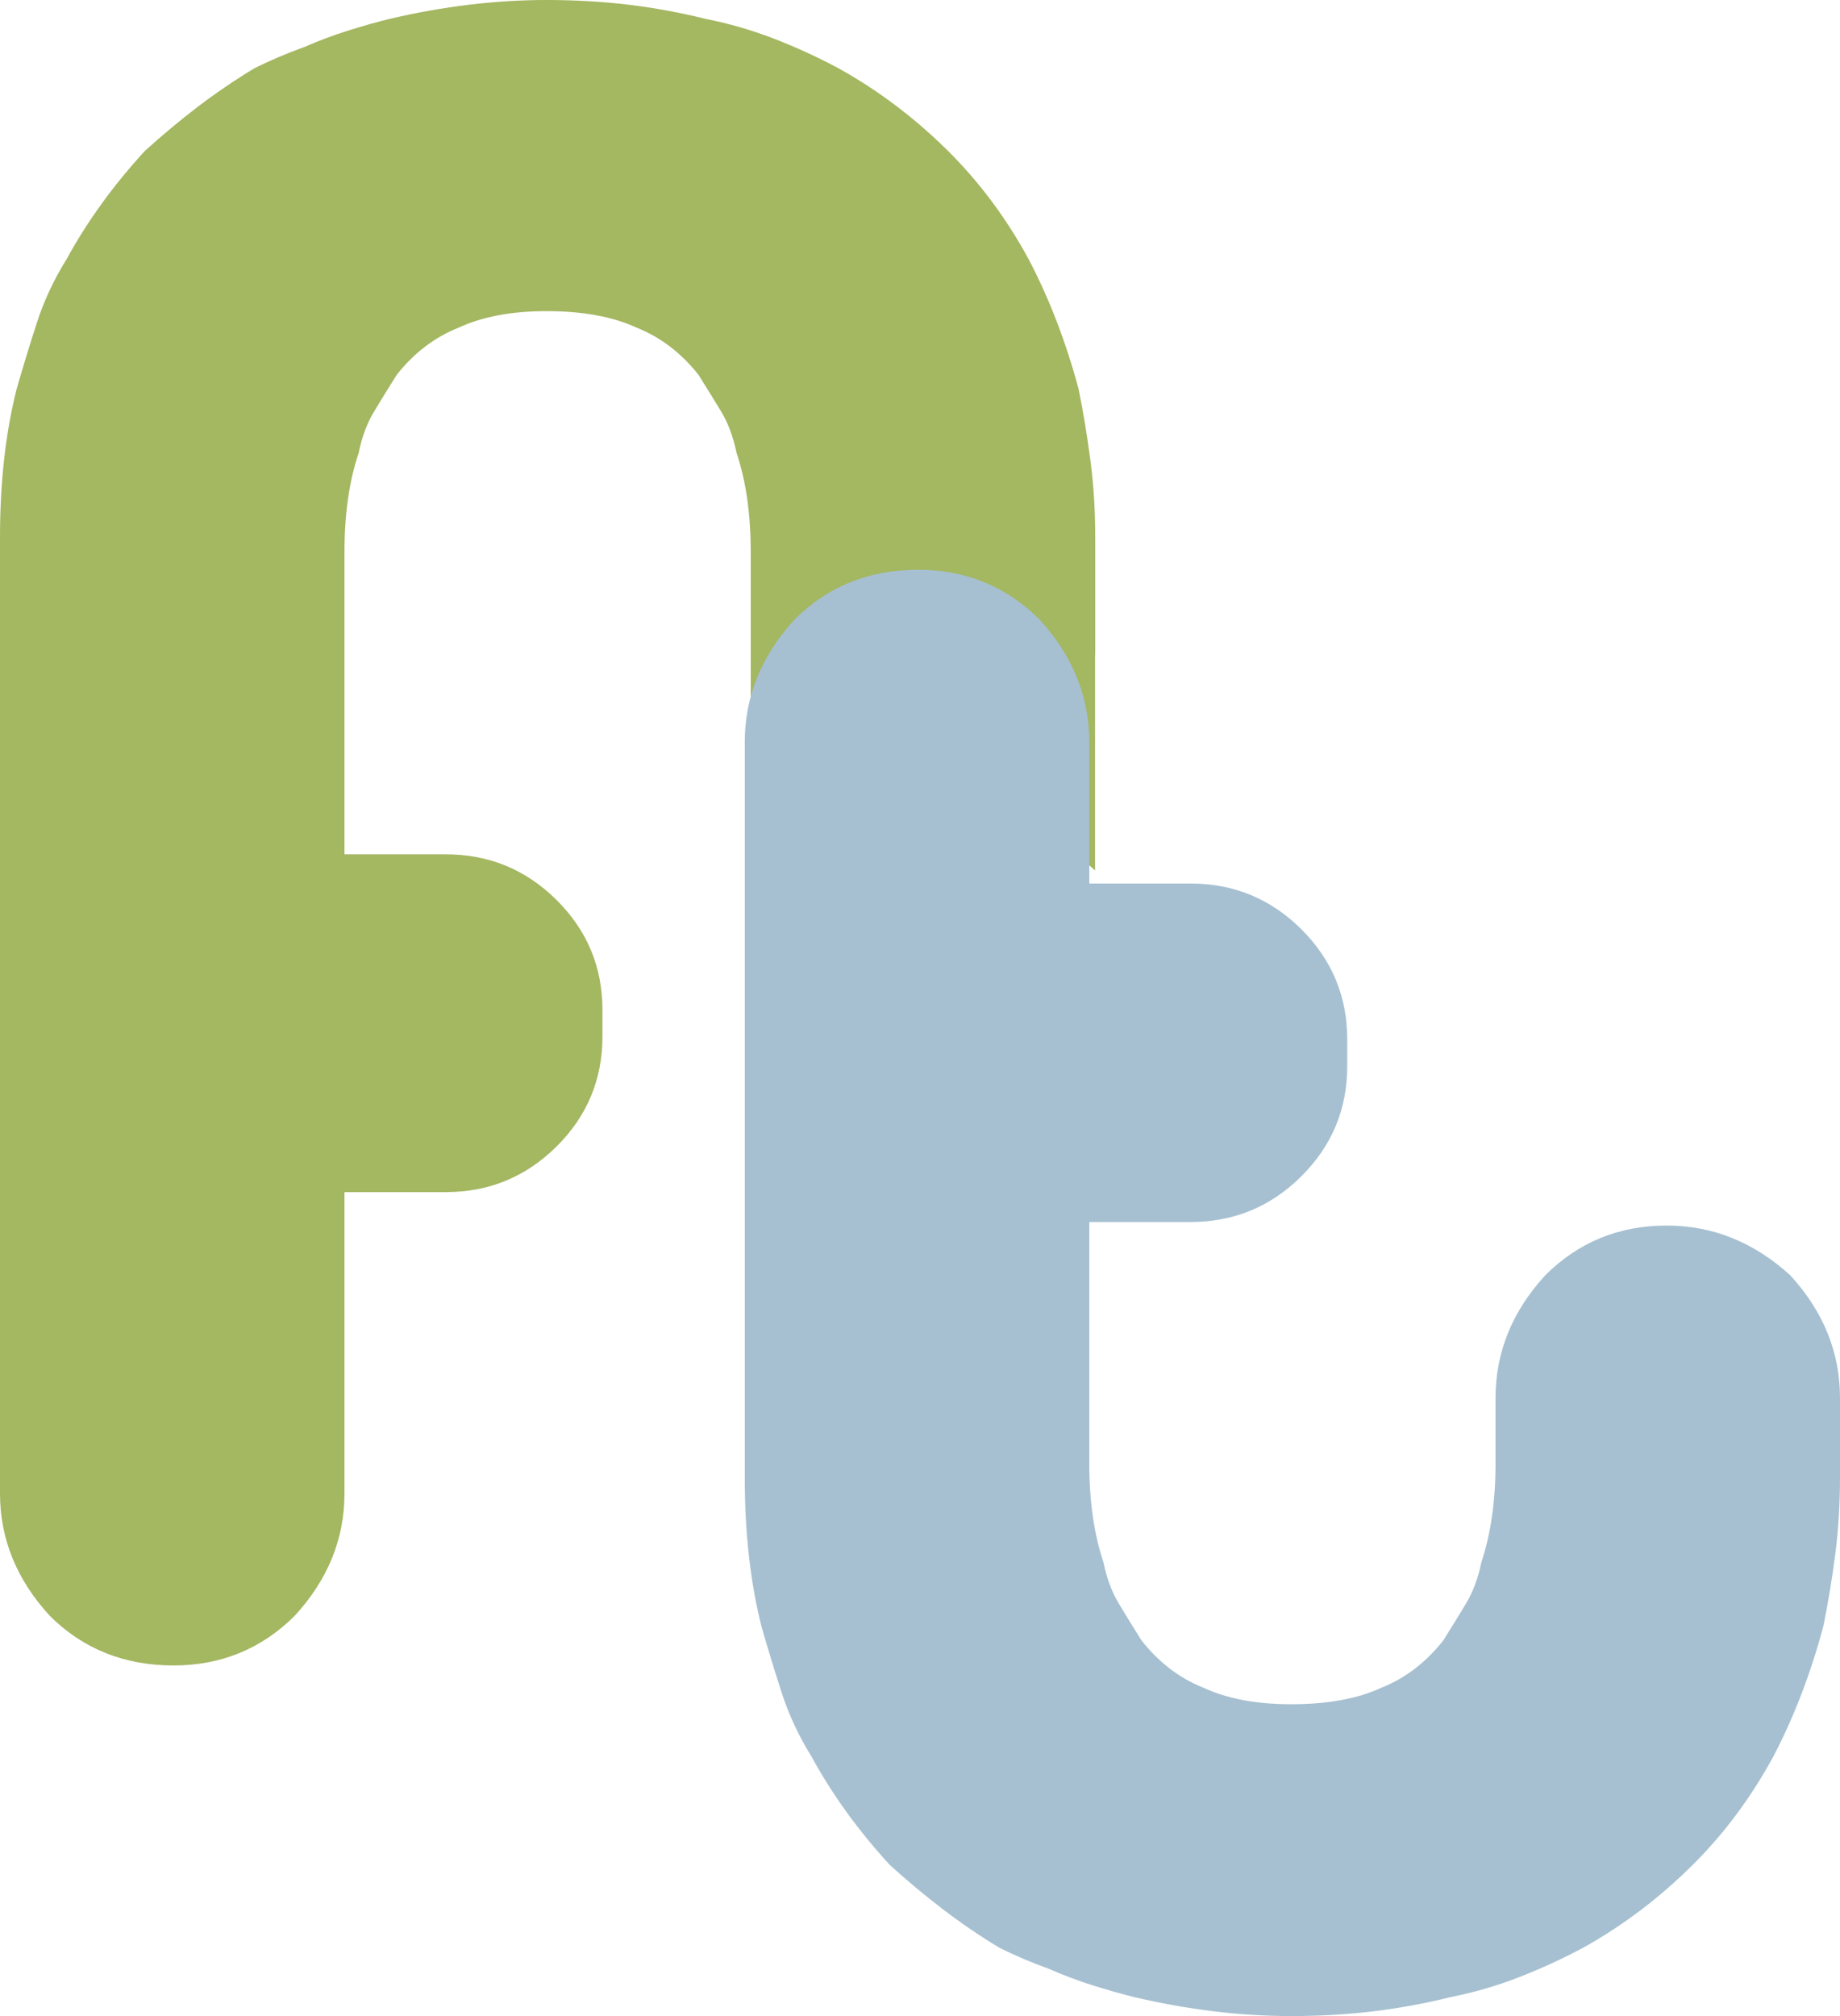
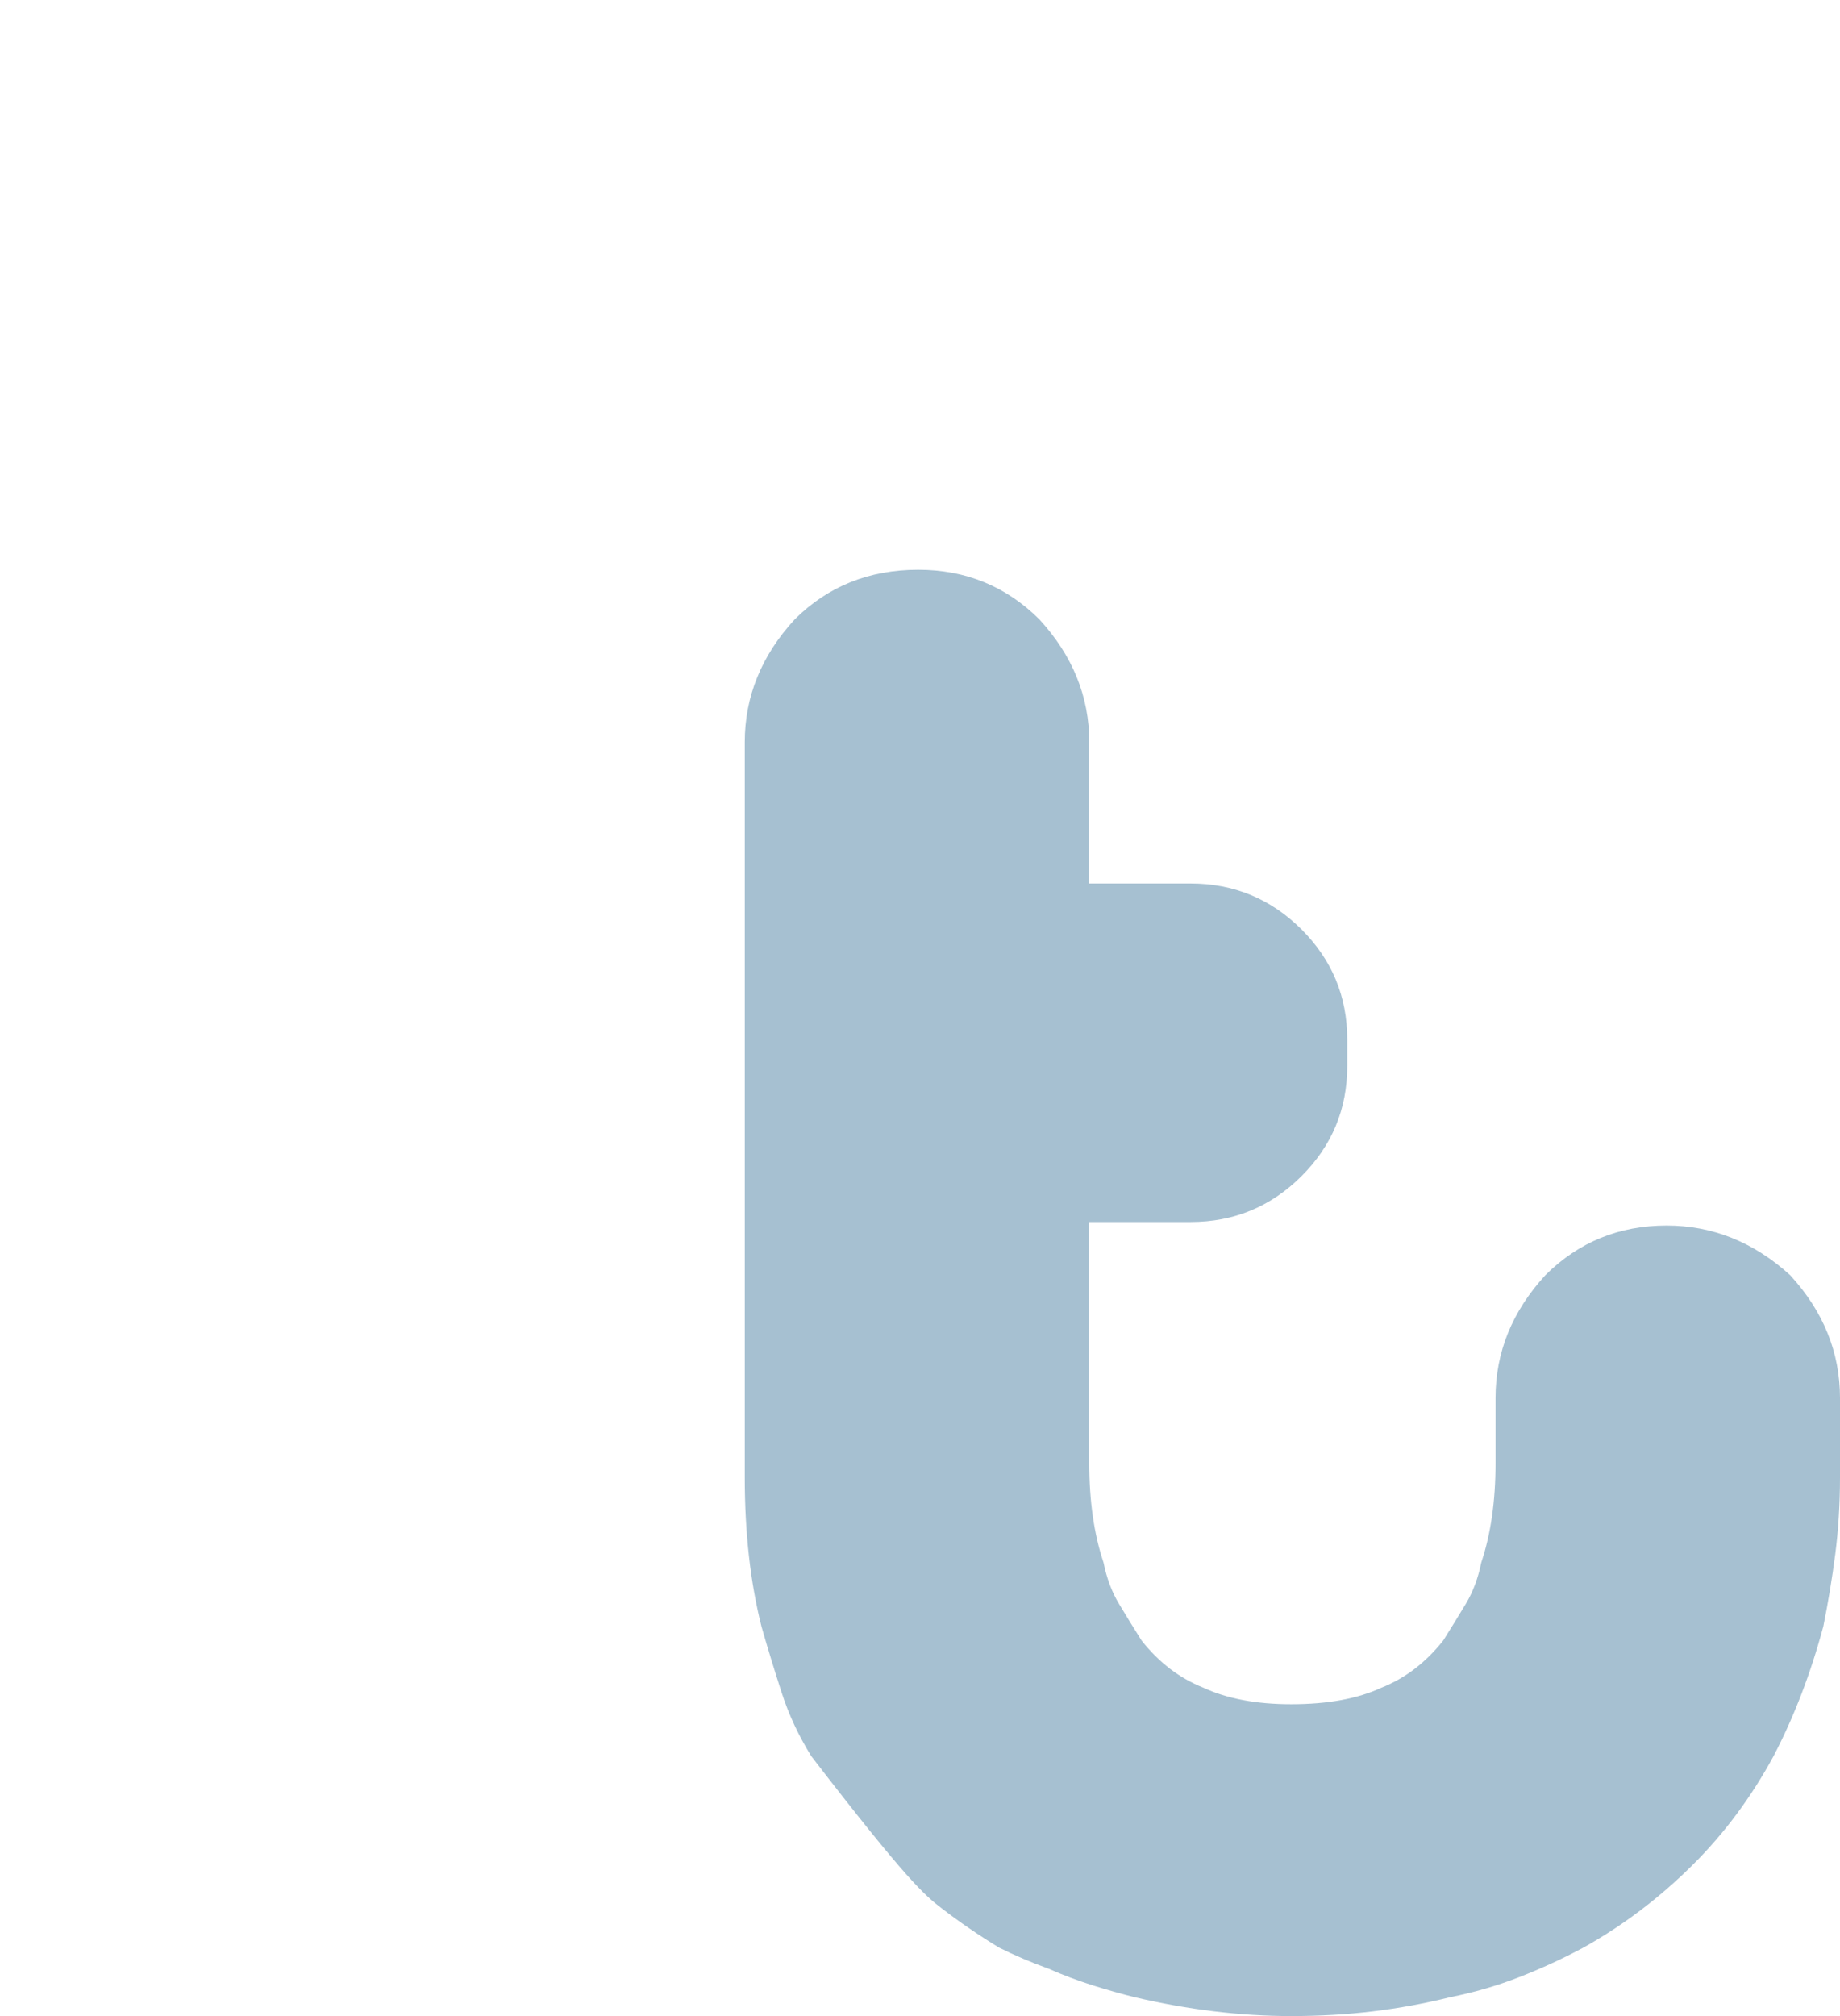
<svg xmlns="http://www.w3.org/2000/svg" width="42px" height="46px" viewBox="0 0 42 46" version="1.1">
  <title>Group 13</title>
  <g id="Page-1" stroke="none" stroke-width="1" fill="none" fill-rule="evenodd">
    <g id="Homepage-design-(sticky-nav-&amp;-Alt-copy)" transform="translate(-69, -25)">
      <g id="Group-18" transform="translate(69, 25)">
        <g id="Group-13">
-           <path d="M24.891,10.515 C24.818,9.959 24.729,9.412 24.62,8.875 C24.33,7.799 23.951,6.812 23.481,5.917 C22.975,4.984 22.36,4.159 21.638,3.442 C20.878,2.689 20.046,2.061 19.143,1.56 C18.673,1.308 18.185,1.084 17.679,0.887 C17.172,0.691 16.648,0.538 16.106,0.431 C15.527,0.287 14.941,0.18 14.344,0.107 C13.747,0.036 13.123,0 12.472,0 C11.315,0 10.122,0.143 8.893,0.431 C8.604,0.502 8.288,0.591 7.944,0.699 C7.601,0.807 7.267,0.932 6.941,1.075 C6.543,1.218 6.163,1.38 5.802,1.56 C5.332,1.846 4.898,2.143 4.501,2.447 C4.103,2.751 3.705,3.083 3.308,3.442 C2.584,4.231 1.988,5.055 1.518,5.917 C1.228,6.382 1.003,6.866 0.84,7.368 C0.678,7.871 0.524,8.372 0.38,8.875 C0.126,9.879 0,11.008 0,12.263 L0,14.54 L0,23.041 L0,23.653 L0,34.073 C0,35.113 0.38,36.045 1.139,36.87 C1.898,37.624 2.838,38 3.958,38 C5.043,38 5.965,37.624 6.724,36.87 C7.484,36.045 7.863,35.113 7.863,34.073 L7.863,27.2 L10.175,27.2 C11.161,27.2 12.003,26.853 12.703,26.16 C13.401,25.467 13.751,24.632 13.751,23.653 L13.751,23.041 C13.751,22.062 13.401,21.226 12.703,20.534 C12.003,19.839 11.161,19.493 10.175,19.493 L7.863,19.493 L7.863,14.702 L7.863,12.586 C7.863,11.725 7.971,10.972 8.189,10.328 C8.26,9.969 8.378,9.655 8.541,9.386 C8.704,9.116 8.875,8.838 9.056,8.552 C9.453,8.05 9.924,7.692 10.466,7.477 C11.009,7.225 11.677,7.099 12.472,7.099 C13.304,7.099 13.991,7.225 14.534,7.477 C15.075,7.692 15.545,8.05 15.944,8.552 C16.123,8.838 16.296,9.116 16.459,9.386 C16.621,9.655 16.738,9.969 16.811,10.328 C17.028,10.972 17.136,11.725 17.136,12.586 L17.136,13.481 L17.136,17.869 C17.136,18.908 17.516,16.847 18.275,17.672 C19.035,18.425 19.956,18.802 21.041,18.802 C22.089,18.802 23.029,21.013 23.861,20.26 C24.043,20.062 24.202,19.707 24.34,19.271 L24.996,19.861 L24.996,15.026 C24.998,14.973 25,14.919 25,14.876 L25,13.582 L25,13.319 L25,12.263 C25,11.653 24.963,11.071 24.891,10.515" id="Fill-1" fill="#A4B761" />
-           <path d="M42,33.711 L42,32.652 L42,31.897 C42,30.855 41.62,29.921 40.861,29.094 C40.029,28.339 39.09,27.963 38.042,27.963 C36.957,27.963 36.035,28.339 35.276,29.094 C34.516,29.921 34.137,30.855 34.137,31.897 L34.137,32.49 L34.137,33.387 C34.137,34.25 34.029,35.004 33.812,35.651 C33.739,36.01 33.622,36.324 33.459,36.594 C33.297,36.864 33.124,37.143 32.944,37.43 C32.546,37.933 32.076,38.292 31.534,38.507 C30.992,38.759 30.304,38.885 29.473,38.885 C28.678,38.885 28.009,38.759 27.467,38.507 C26.925,38.292 26.454,37.933 26.057,37.43 C25.875,37.143 25.704,36.864 25.542,36.594 C25.379,36.324 25.261,36.01 25.189,35.651 C24.972,35.004 24.864,34.25 24.864,33.387 L24.864,31.267 L24.864,27.882 L27.175,27.882 C28.162,27.882 29.004,27.535 29.704,26.84 C30.402,26.145 30.752,25.308 30.752,24.327 L30.752,23.715 C30.752,22.733 30.402,21.897 29.704,21.201 C29.004,20.507 28.162,20.159 27.175,20.159 L24.864,20.159 L24.864,16.935 C24.864,15.893 24.484,14.959 23.725,14.132 C22.965,13.377 22.043,13 20.959,13 C19.838,13 18.899,13.377 18.14,14.132 C17.38,14.959 17,15.893 17,16.935 L17,23.715 L17,24.327 L17,31.429 L17,33.711 C17,34.968 17.127,36.1 17.38,37.106 C17.524,37.61 17.678,38.113 17.841,38.616 C18.003,39.119 18.229,39.604 18.519,40.071 C18.988,40.933 19.585,41.76 20.308,42.55 C20.706,42.91 21.104,43.243 21.502,43.547 C21.899,43.853 22.333,44.15 22.803,44.437 C23.163,44.617 23.544,44.779 23.942,44.922 C24.267,45.066 24.602,45.191 24.945,45.3 C25.288,45.407 25.605,45.497 25.894,45.568 C27.123,45.856 28.315,46 29.473,46 C30.124,46 30.747,45.964 31.344,45.892 C31.941,45.82 32.528,45.712 33.107,45.568 C33.649,45.461 34.172,45.309 34.679,45.111 C35.185,44.914 35.673,44.689 36.144,44.437 C37.046,43.934 37.879,43.305 38.638,42.55 C39.361,41.832 39.975,41.005 40.482,40.071 C40.951,39.173 41.331,38.184 41.62,37.106 C41.729,36.568 41.819,36.02 41.892,35.462 C41.963,34.905 42,34.322 42,33.711" id="Fill-16" fill="#A6C0D1" />
+           <path d="M42,33.711 L42,32.652 L42,31.897 C42,30.855 41.62,29.921 40.861,29.094 C40.029,28.339 39.09,27.963 38.042,27.963 C36.957,27.963 36.035,28.339 35.276,29.094 C34.516,29.921 34.137,30.855 34.137,31.897 L34.137,32.49 L34.137,33.387 C34.137,34.25 34.029,35.004 33.812,35.651 C33.739,36.01 33.622,36.324 33.459,36.594 C33.297,36.864 33.124,37.143 32.944,37.43 C32.546,37.933 32.076,38.292 31.534,38.507 C30.992,38.759 30.304,38.885 29.473,38.885 C28.678,38.885 28.009,38.759 27.467,38.507 C26.925,38.292 26.454,37.933 26.057,37.43 C25.875,37.143 25.704,36.864 25.542,36.594 C25.379,36.324 25.261,36.01 25.189,35.651 C24.972,35.004 24.864,34.25 24.864,33.387 L24.864,31.267 L24.864,27.882 L27.175,27.882 C28.162,27.882 29.004,27.535 29.704,26.84 C30.402,26.145 30.752,25.308 30.752,24.327 L30.752,23.715 C30.752,22.733 30.402,21.897 29.704,21.201 C29.004,20.507 28.162,20.159 27.175,20.159 L24.864,20.159 L24.864,16.935 C24.864,15.893 24.484,14.959 23.725,14.132 C22.965,13.377 22.043,13 20.959,13 C19.838,13 18.899,13.377 18.14,14.132 C17.38,14.959 17,15.893 17,16.935 L17,23.715 L17,24.327 L17,31.429 L17,33.711 C17,34.968 17.127,36.1 17.38,37.106 C17.524,37.61 17.678,38.113 17.841,38.616 C18.003,39.119 18.229,39.604 18.519,40.071 C20.706,42.91 21.104,43.243 21.502,43.547 C21.899,43.853 22.333,44.15 22.803,44.437 C23.163,44.617 23.544,44.779 23.942,44.922 C24.267,45.066 24.602,45.191 24.945,45.3 C25.288,45.407 25.605,45.497 25.894,45.568 C27.123,45.856 28.315,46 29.473,46 C30.124,46 30.747,45.964 31.344,45.892 C31.941,45.82 32.528,45.712 33.107,45.568 C33.649,45.461 34.172,45.309 34.679,45.111 C35.185,44.914 35.673,44.689 36.144,44.437 C37.046,43.934 37.879,43.305 38.638,42.55 C39.361,41.832 39.975,41.005 40.482,40.071 C40.951,39.173 41.331,38.184 41.62,37.106 C41.729,36.568 41.819,36.02 41.892,35.462 C41.963,34.905 42,34.322 42,33.711" id="Fill-16" fill="#A6C0D1" />
        </g>
      </g>
    </g>
  </g>
</svg>